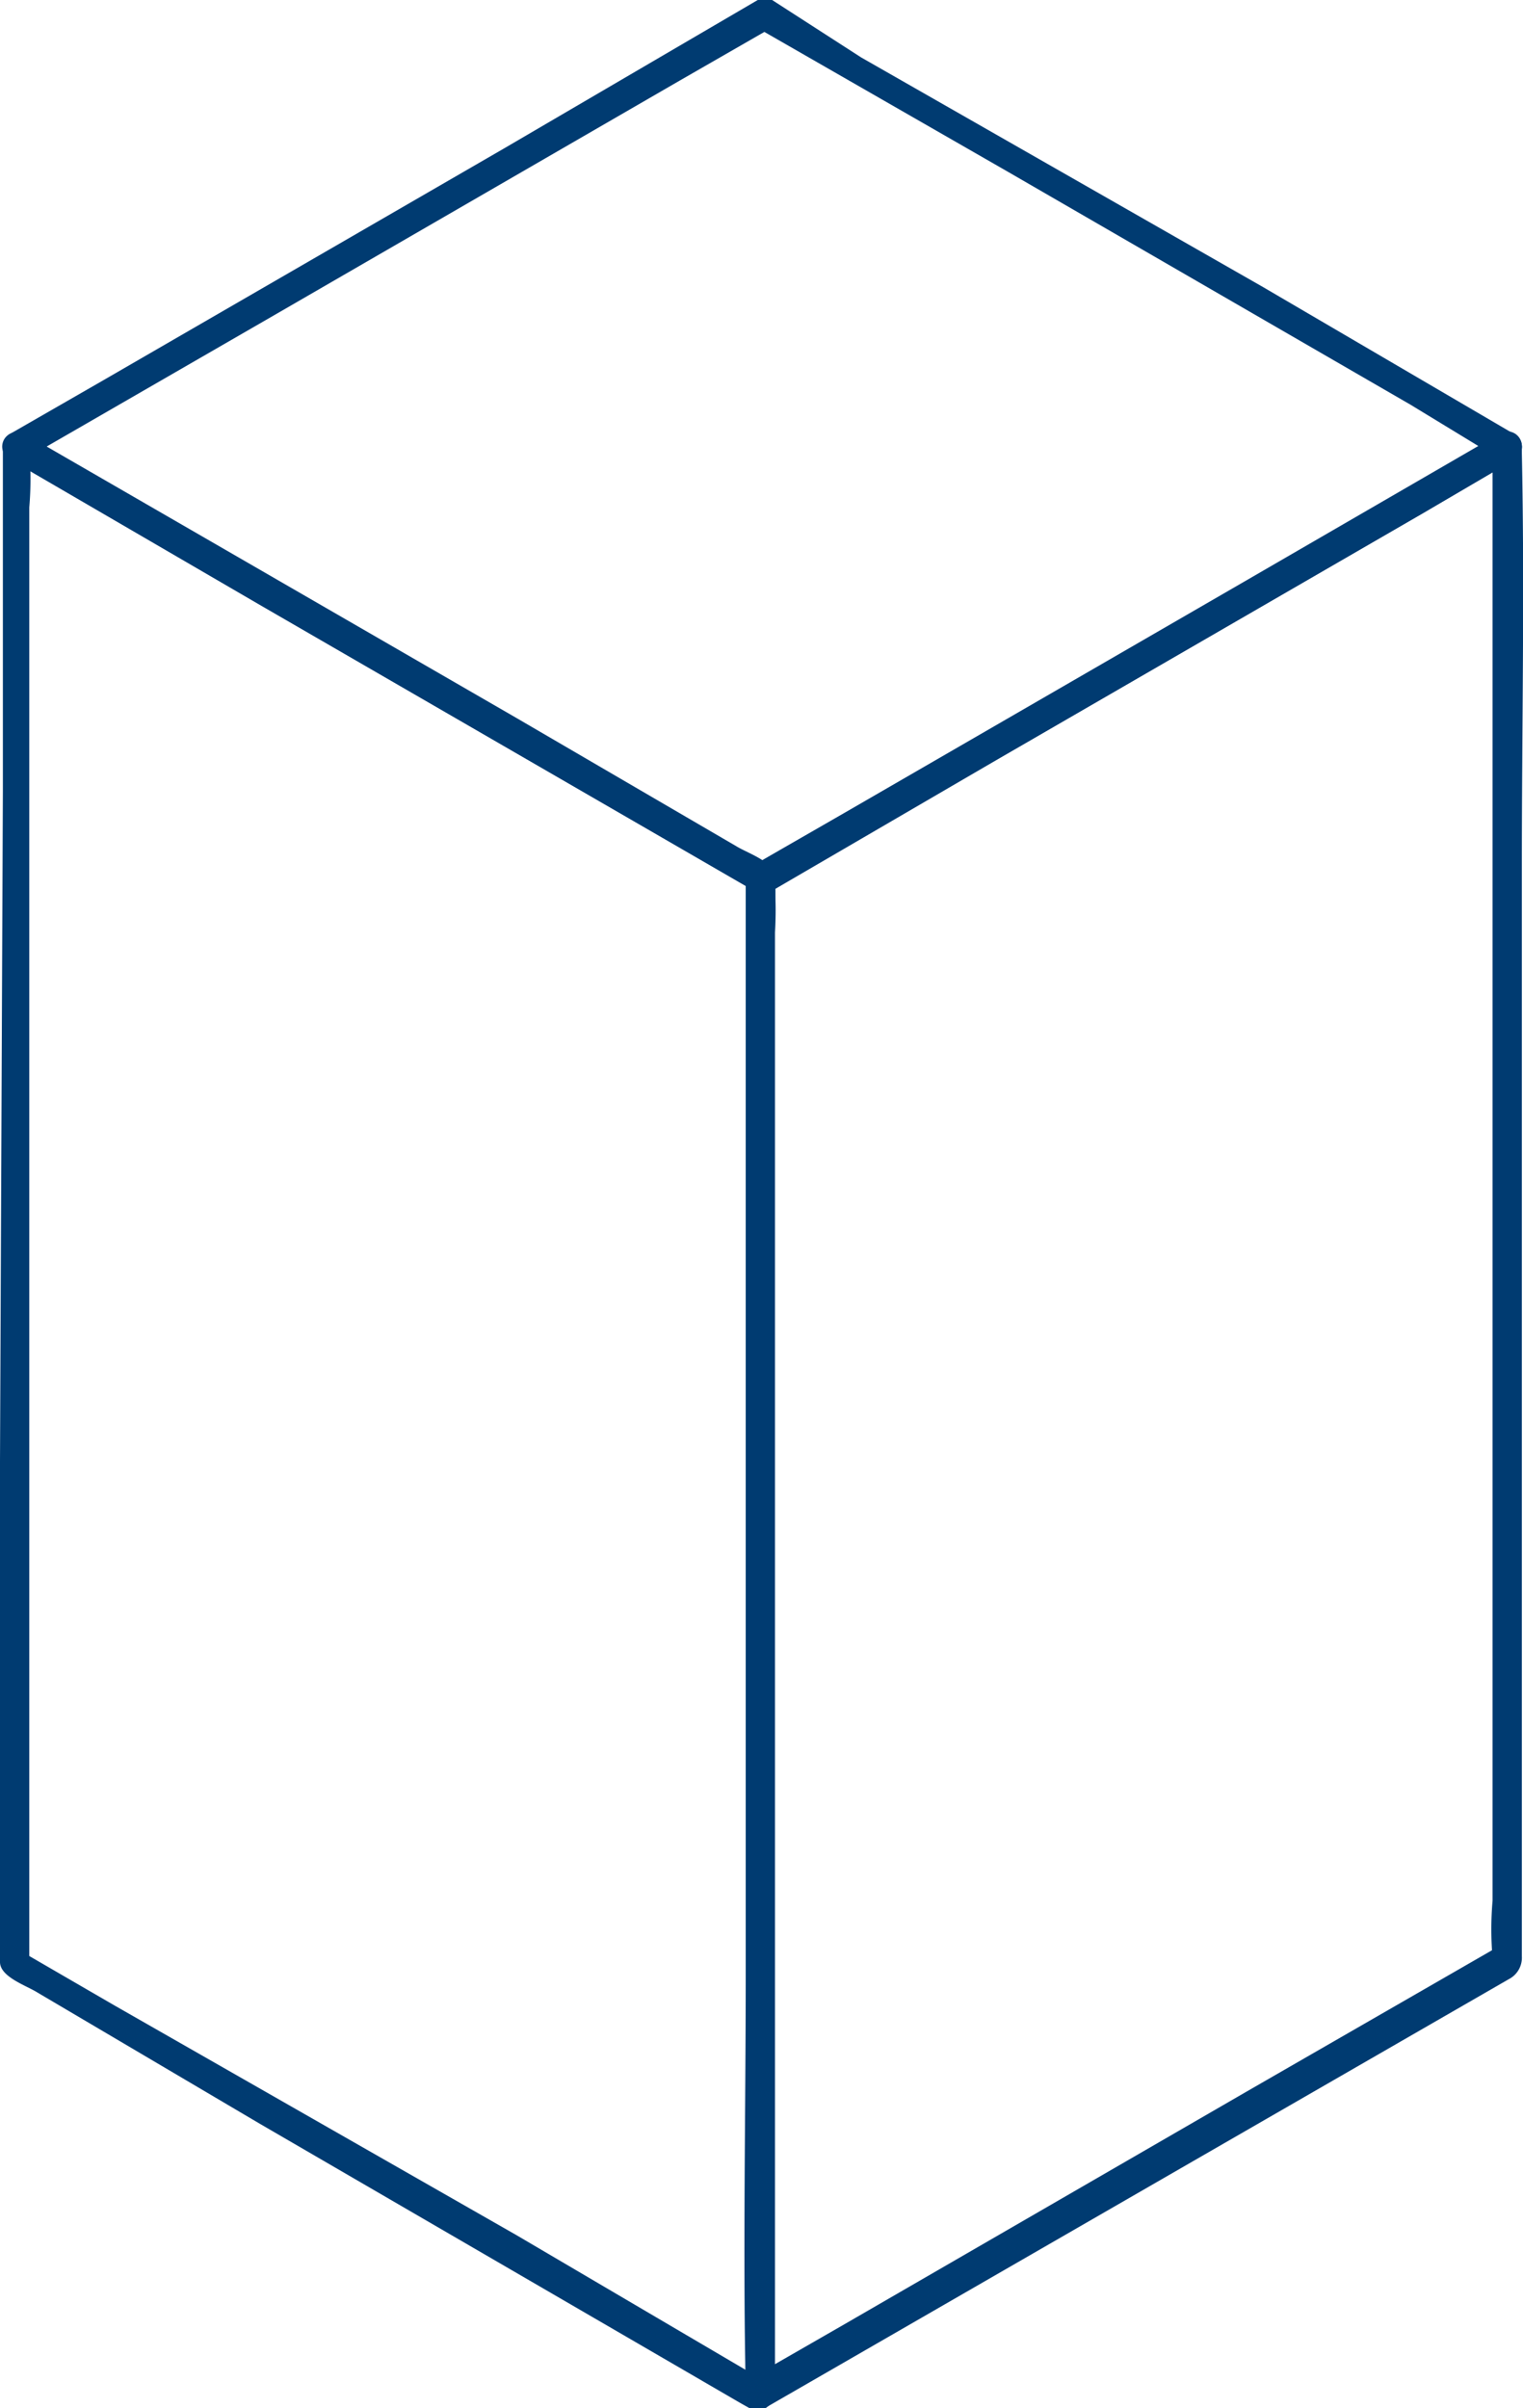
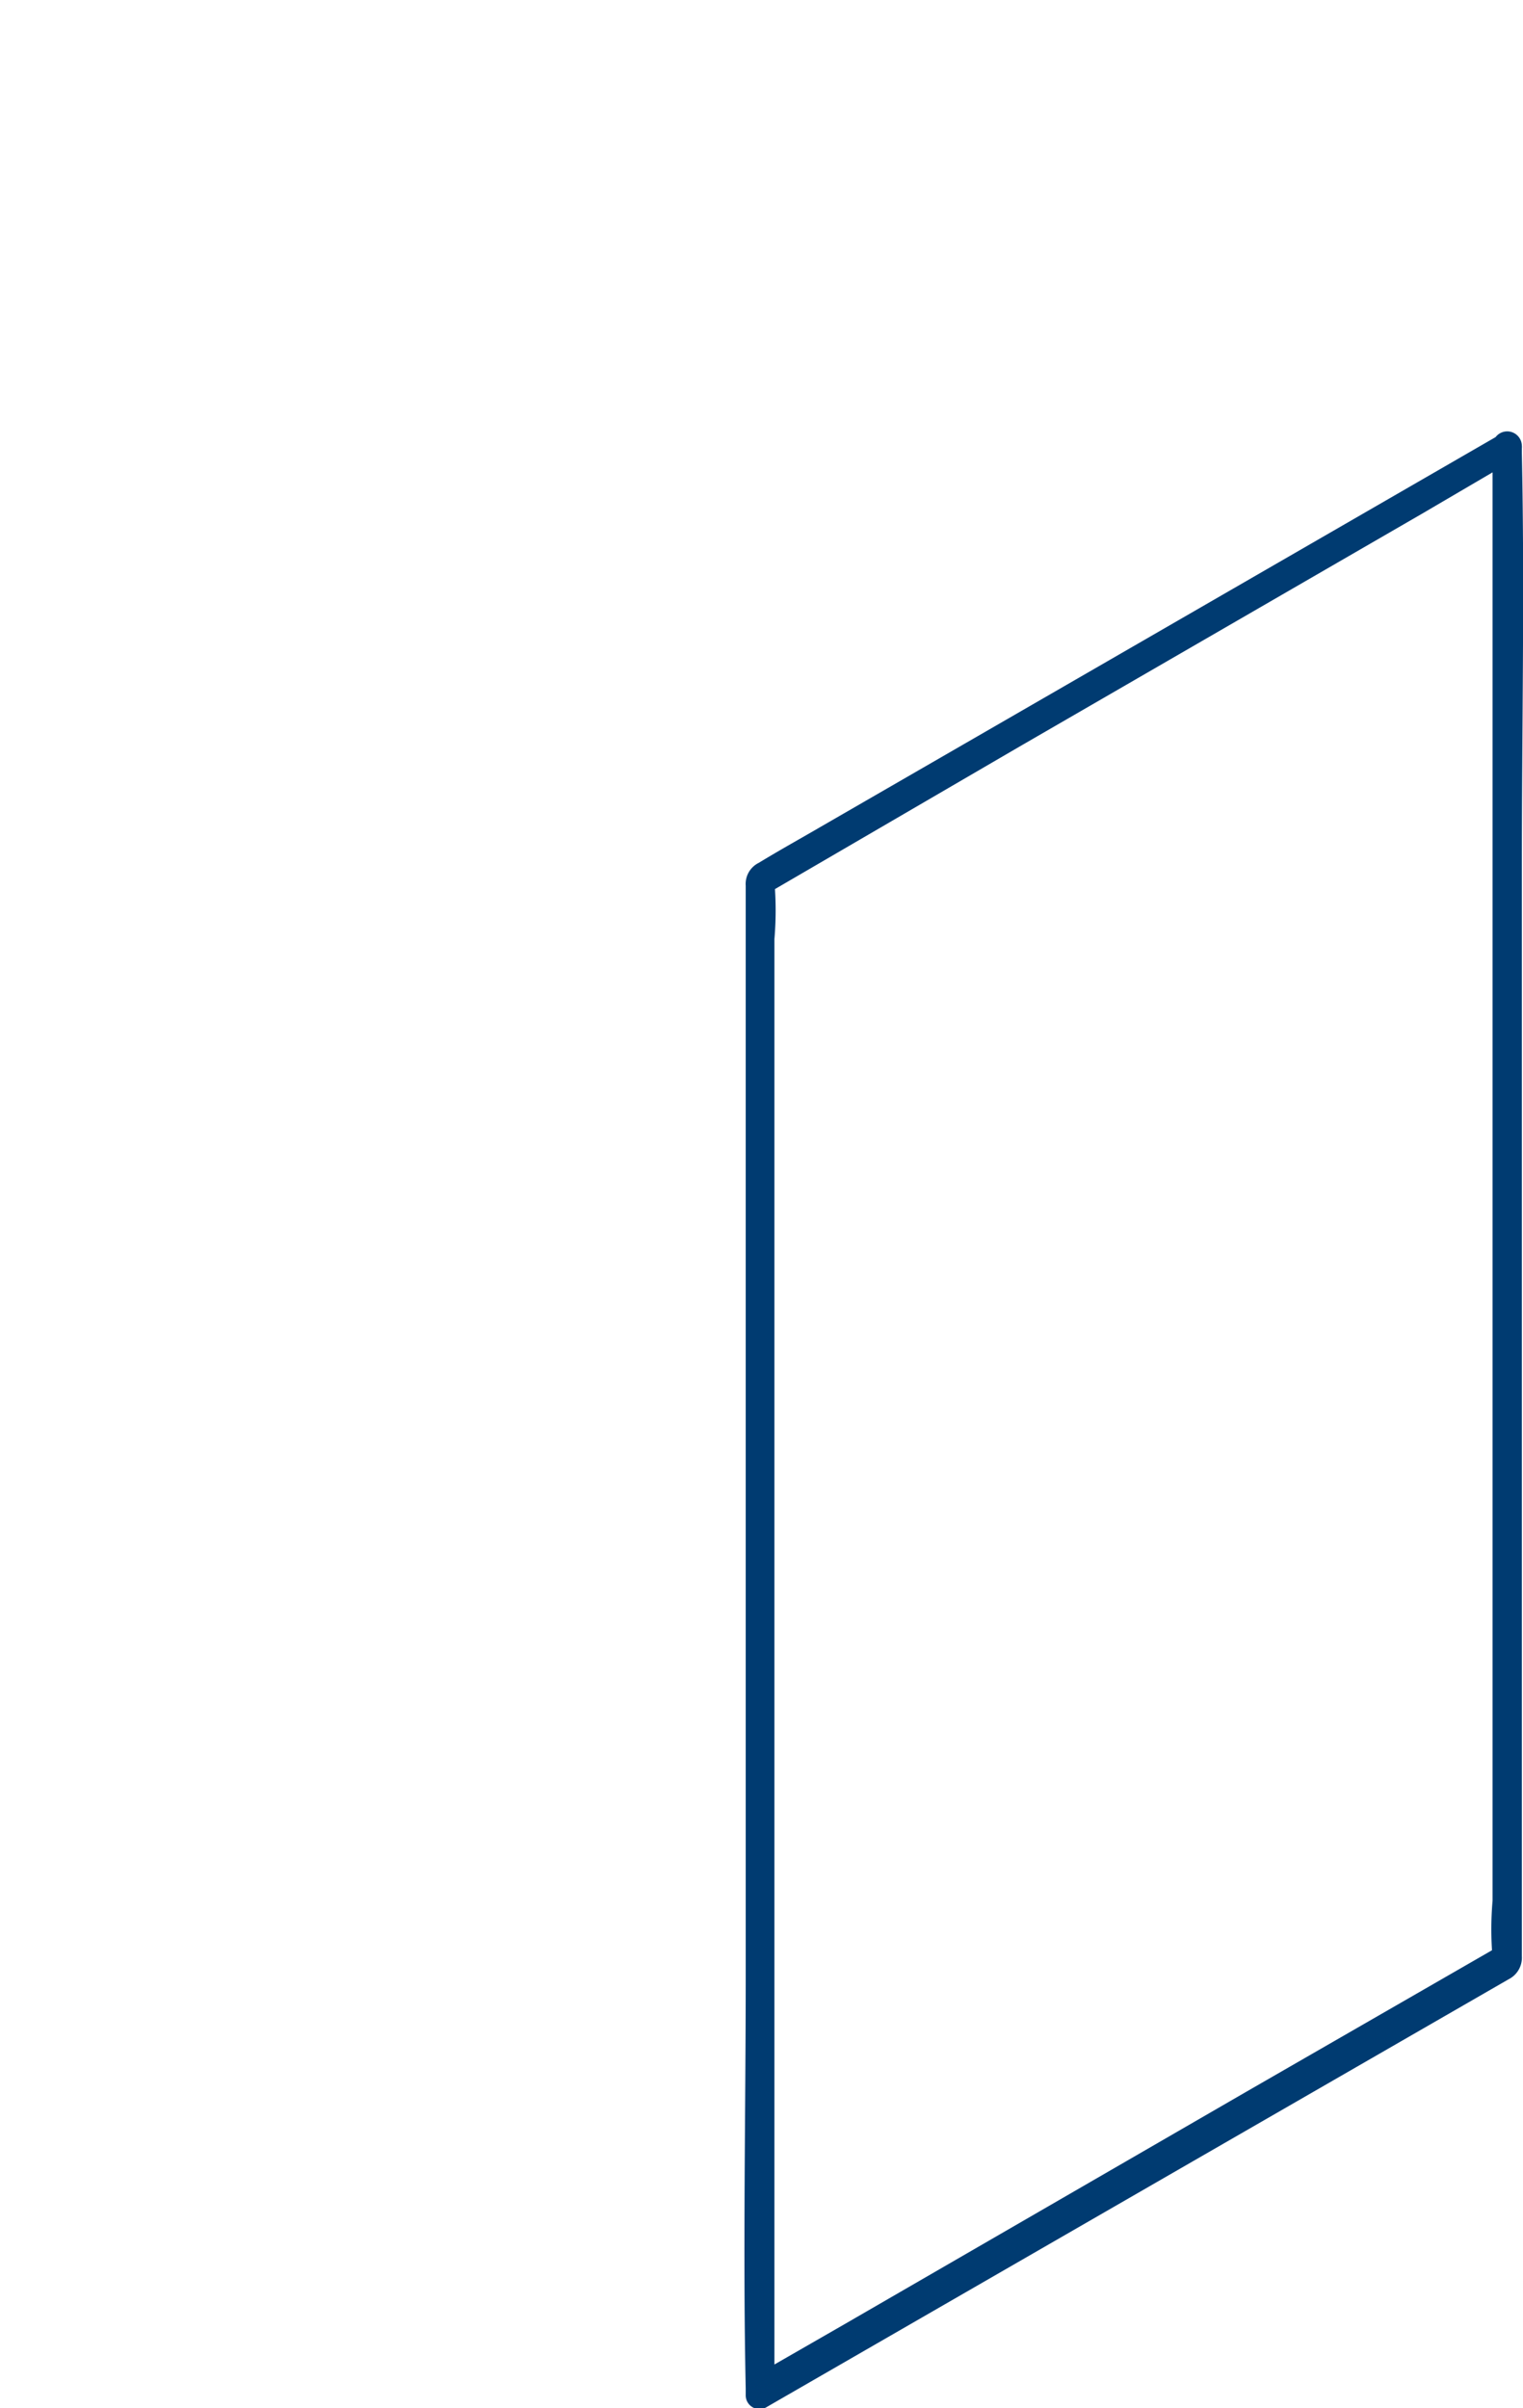
<svg xmlns="http://www.w3.org/2000/svg" viewBox="0 0 26.53 41.95">
  <g id="Content">
    <g style="isolation:isolate">
      <path d="M26,7.77V16.7l0,7.62v8.79a5.79,5.79,0,0,0,0,1v0l.12-.21-4.41,2.54-7,4.05-1.6.92.38.22V16.36a5.91,5.91,0,0,0,0-1v0l-.13.21L17.77,13l7-4.05L26.39,8a.25.25,0,0,0-.26-.43l-7.29,4.21-4.52,2.61c-.36.21-.74.42-1.1.64a.41.41,0,0,0-.23.4c0,2.4,0,4.81,0,7.21l0,11.8c0,2.39-.05,4.78,0,7.17v.11a.24.24,0,0,0,.37.21l7.3-4.21,4.51-2.6,1.11-.64a.42.42,0,0,0,.23-.4c0-2.4,0-4.81,0-7.21l0-11.8c0-2.39.05-4.78,0-7.17V7.77A.25.25,0,0,0,26,7.77Z" style="fill:#003b71" />
-       <path d="M13.32,41.48,9,38.94l-7-4L.38,34l.13.22V8.84a5.91,5.91,0,0,0,0-1v0L.17,8l4.38,2.55,7,4.05,1.59.92L13,15.29V40.62c0,.34,0,.69,0,1v.05a.25.25,0,0,0,.5,0V24l0-8.27a3.38,3.38,0,0,0,0-.45c0-.26-.46-.41-.66-.53L9,12.51.59,7.65l-.16-.1a.26.26,0,0,0-.38.22v6L0,25.46v8.27a3.38,3.38,0,0,0,0,.45c0,.26.46.41.65.53L4.53,37l8.38,4.87.16.09A.25.25,0,0,0,13.32,41.48Z" style="fill:#003b71" />
-       <path d="M13.36,15.07,9,12.53l-7-4L.43,7.55V8l4.4-2.54,7-4.05,1.6-.92H13.2L17.57,3l7,4.05L26.13,8V7.55l-4.4,2.55-7,4.05-1.6.92a.25.25,0,0,0,.25.43L17.77,13l7-4.05L26.39,8a.25.25,0,0,0,0-.43L22,5,15,1,13.45,0a.28.28,0,0,0-.25,0L8.79,2.58l-7,4.05-1.6.92A.25.25,0,0,0,.17,8l4.38,2.55,7,4.05,1.59.92A.25.25,0,0,0,13.36,15.07Z" style="fill:#003b71" />
    </g>
  </g>
</svg>